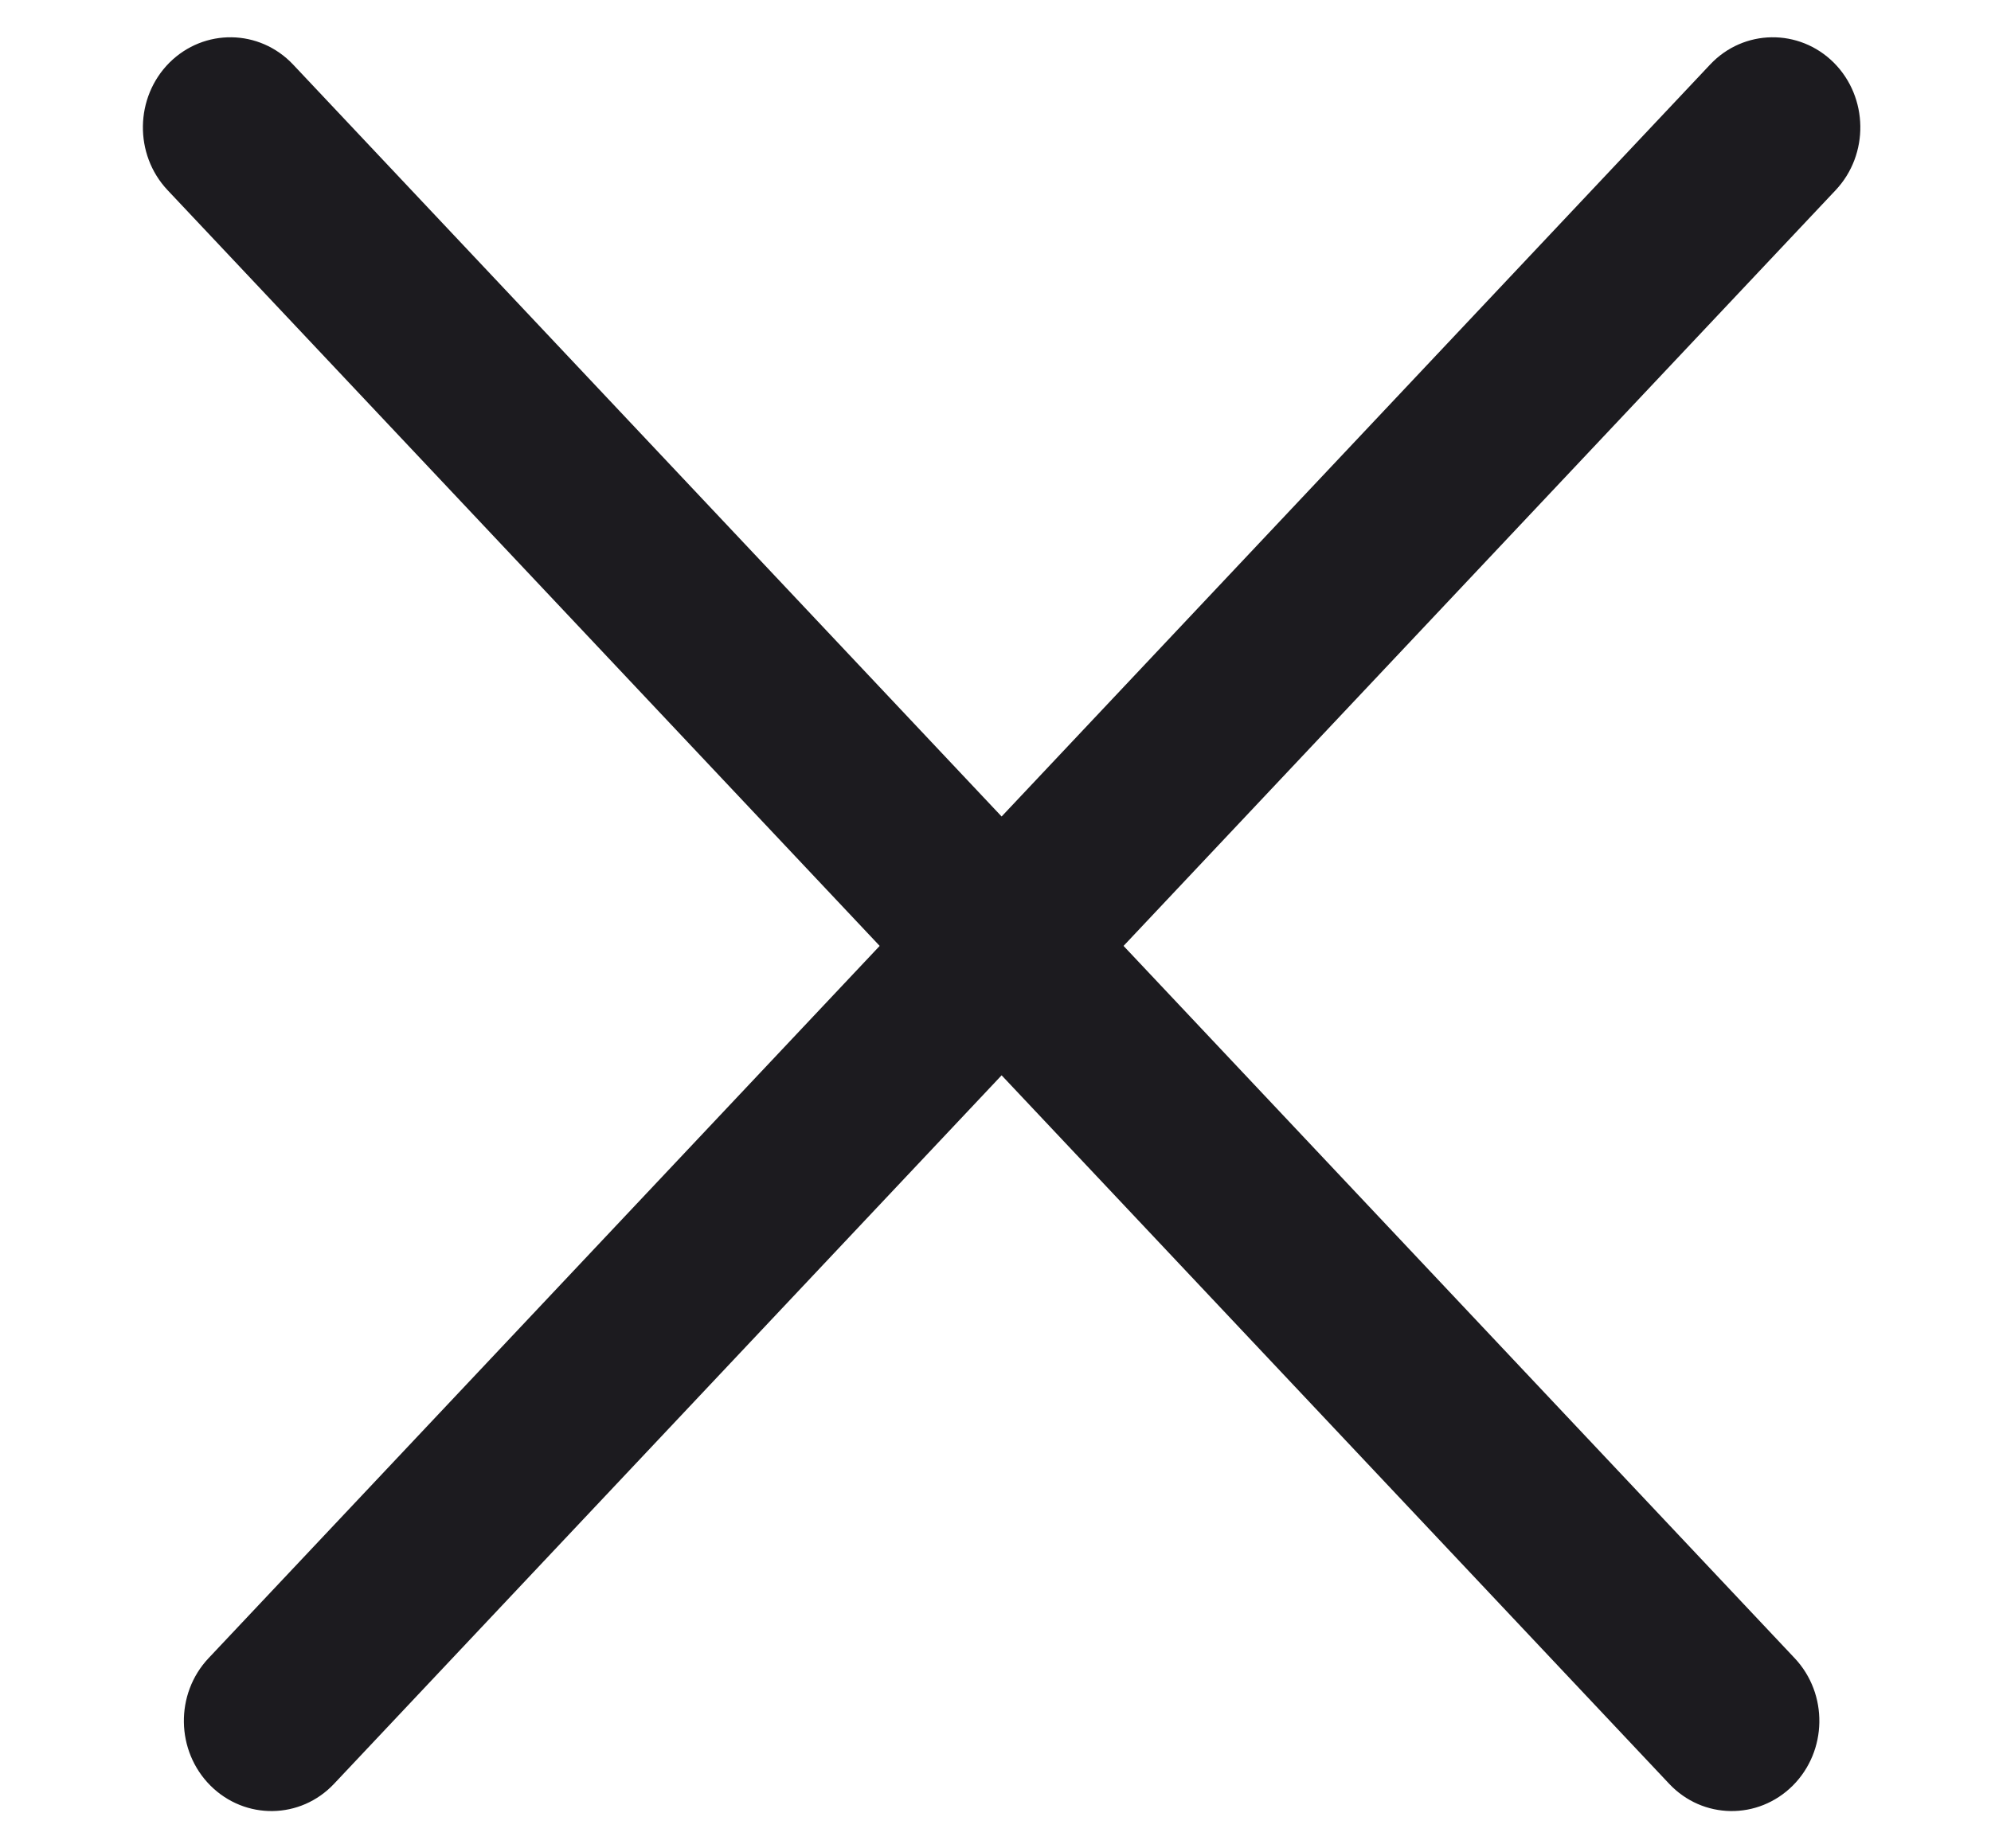
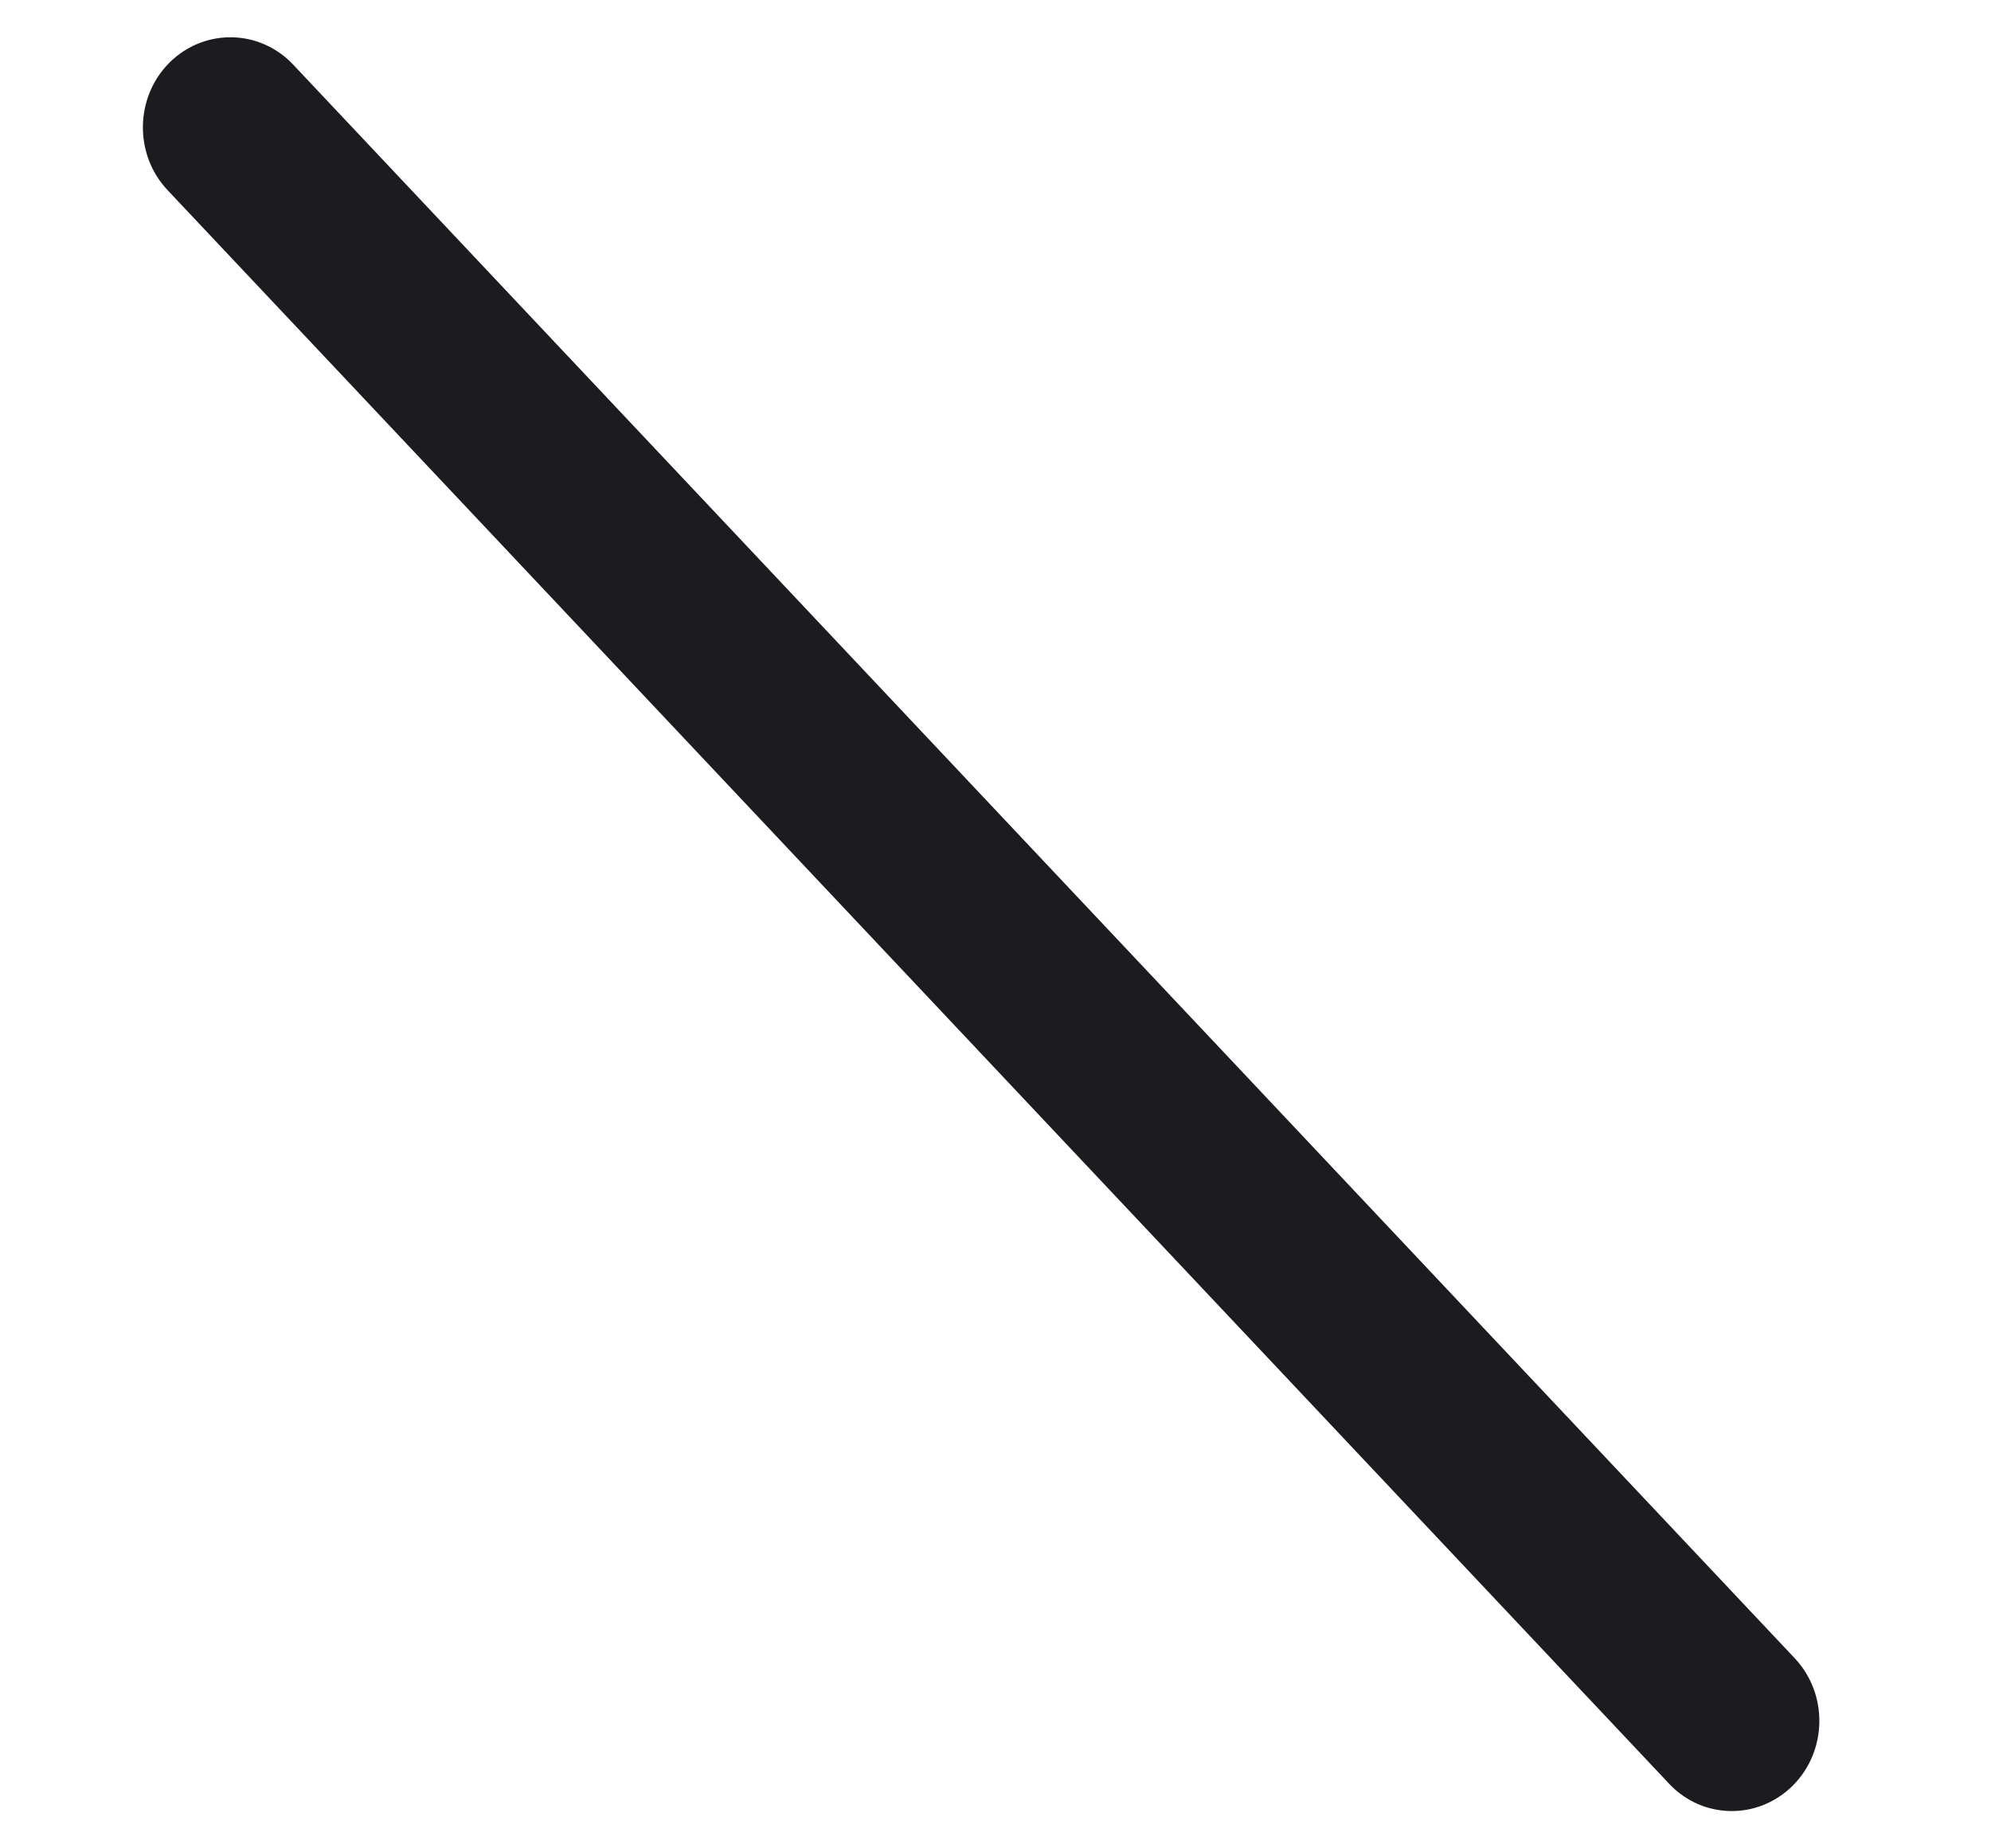
<svg xmlns="http://www.w3.org/2000/svg" width="14" height="13" viewBox="0 0 14 13" fill="none">
-   <path d="M2.349 12.546L12.908 1.337C13.144 1.086 13.138 0.685 12.895 0.441C12.651 0.198 12.261 0.203 12.025 0.454L1.466 11.663C1.23 11.914 1.236 12.315 1.48 12.559C1.724 12.802 2.113 12.797 2.349 12.546Z" fill="#1C1B1F" />
  <path d="M11.737 12.546L1.178 1.337C0.942 1.086 0.948 0.685 1.191 0.441C1.435 0.198 1.824 0.203 2.061 0.454L12.62 11.663C12.856 11.914 12.85 12.315 12.606 12.559C12.362 12.802 11.973 12.797 11.737 12.546Z" fill="#1C1B1F" />
</svg>